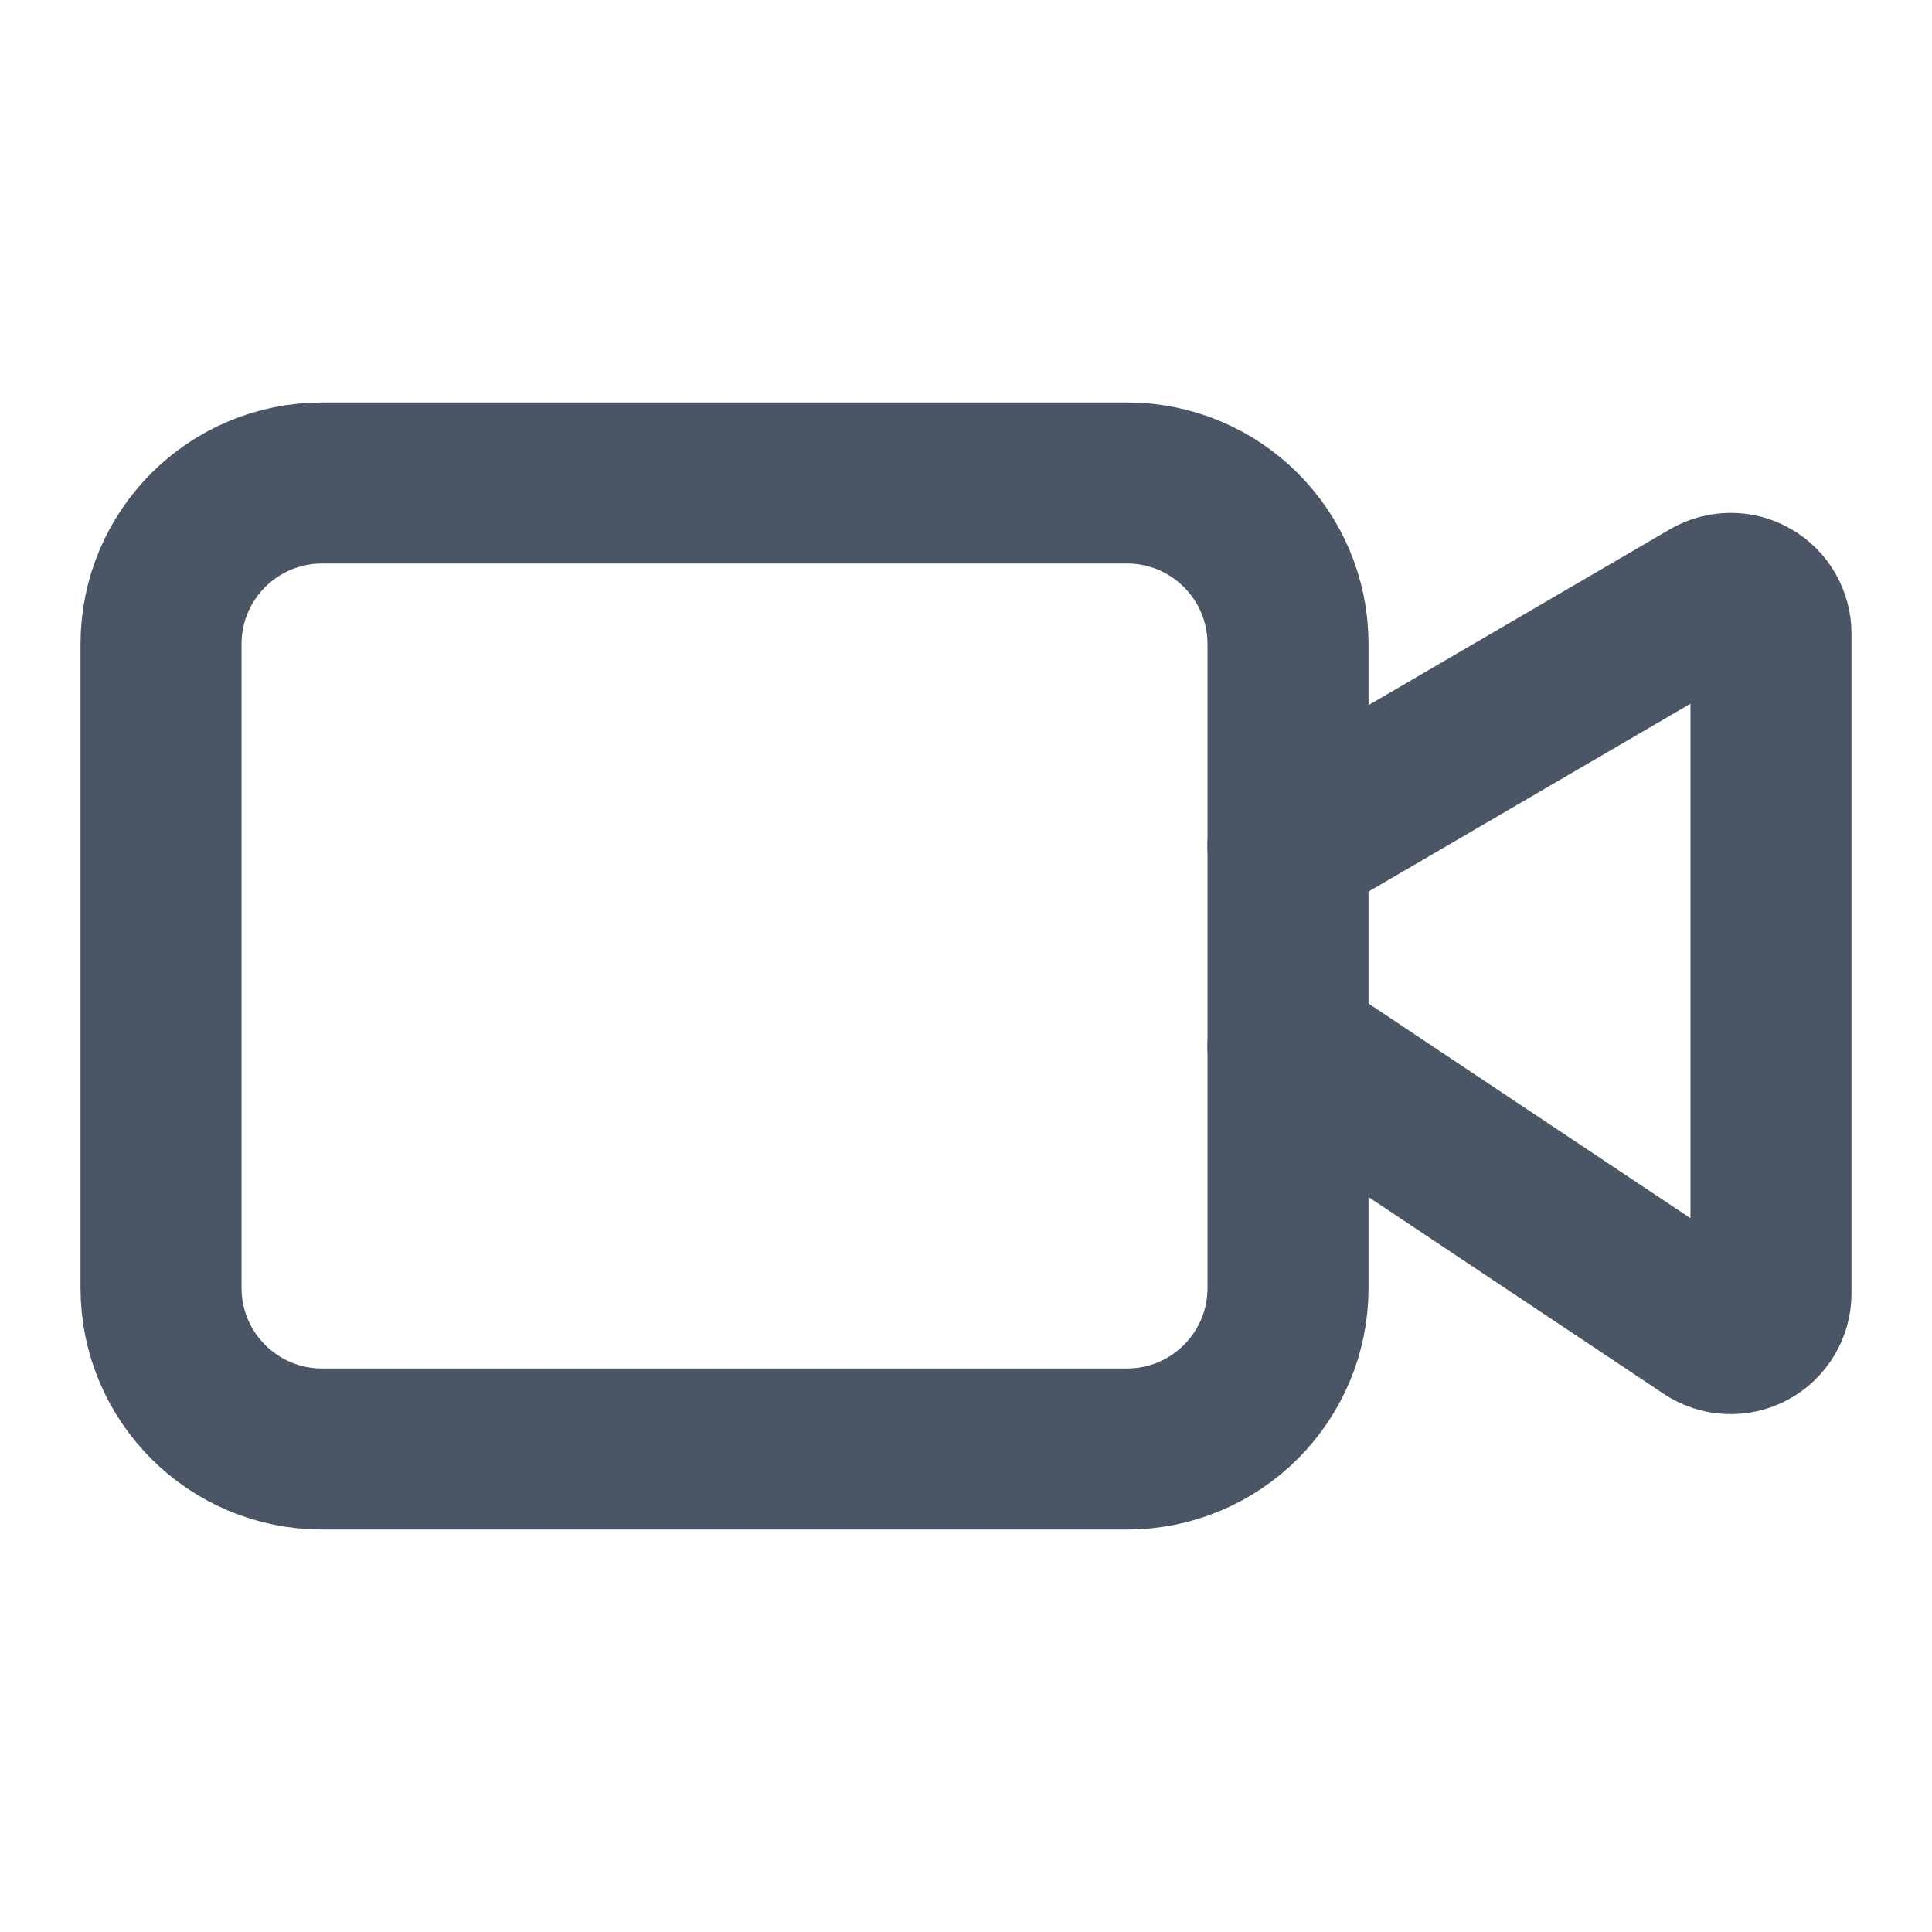
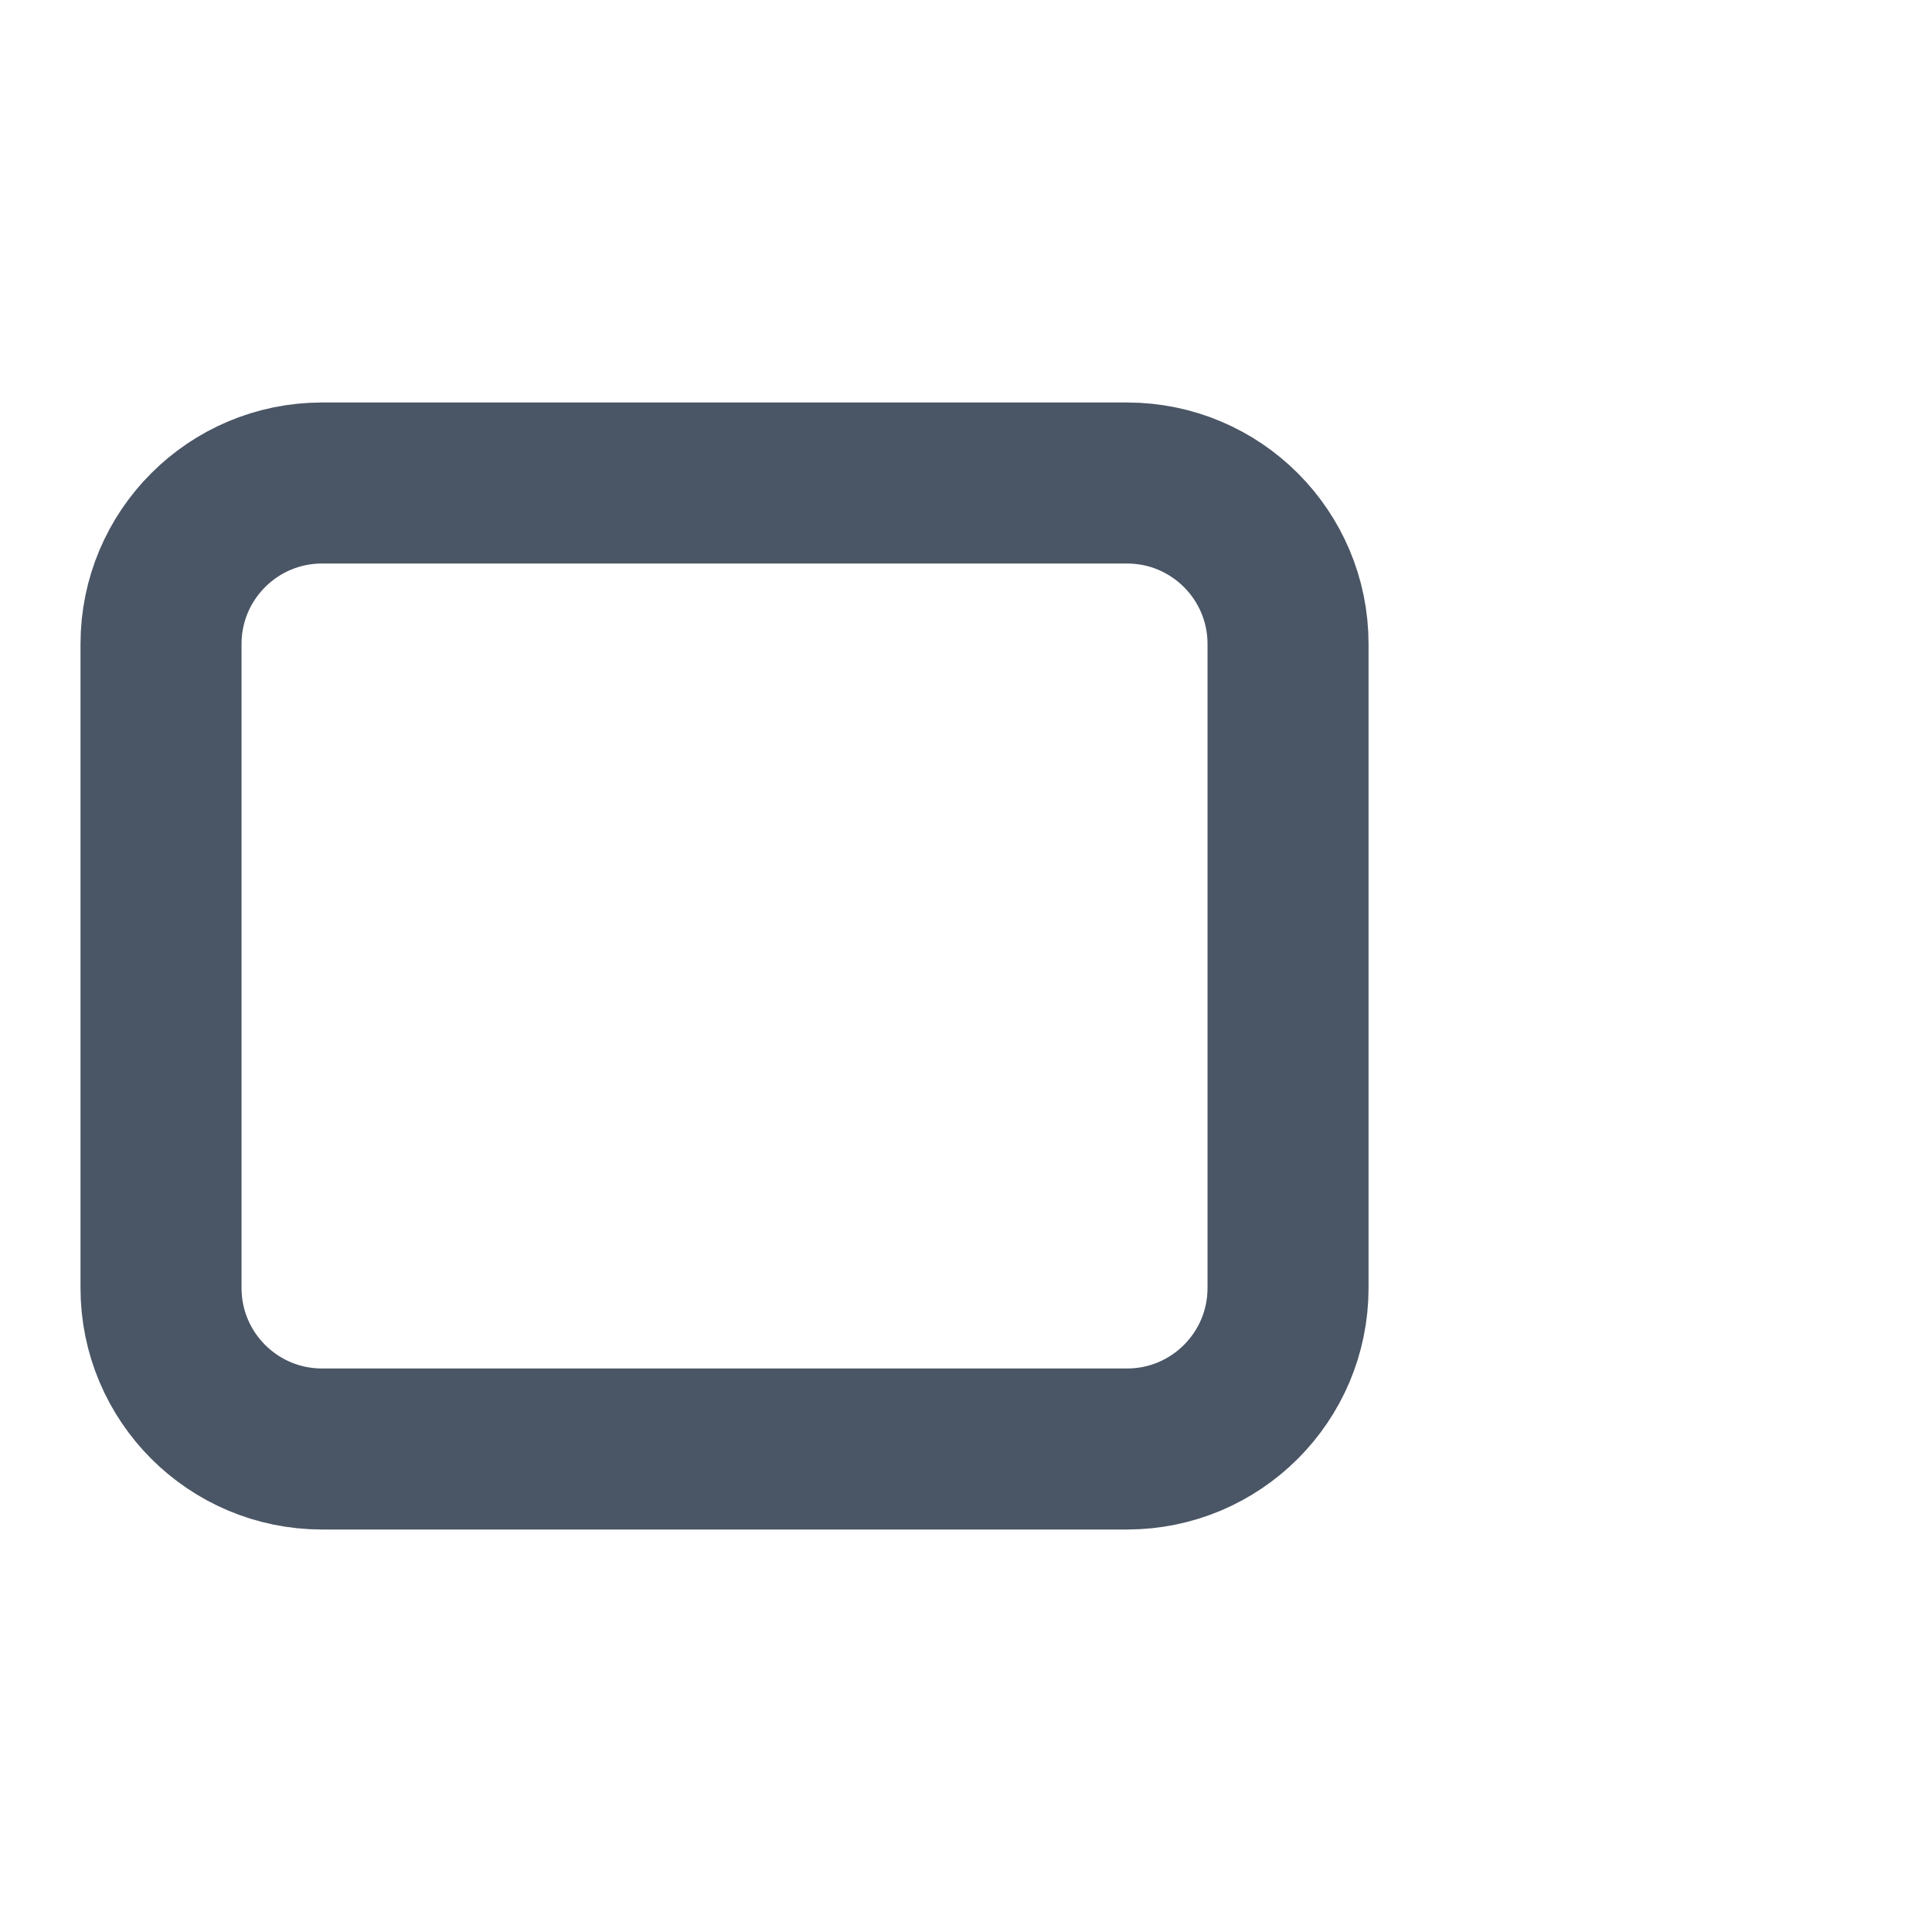
<svg xmlns="http://www.w3.org/2000/svg" width="32" height="32" viewBox="0 0 32 32" fill="none">
-   <path d="M21.333 17.335L28.297 21.978C28.397 22.044 28.514 22.083 28.634 22.088C28.755 22.094 28.875 22.067 28.981 22.01C29.087 21.953 29.176 21.869 29.238 21.765C29.3 21.662 29.333 21.544 29.333 21.423V10.495C29.333 10.378 29.302 10.262 29.243 10.161C29.185 10.059 29.1 9.975 28.998 9.917C28.897 9.858 28.781 9.828 28.664 9.828C28.547 9.829 28.432 9.86 28.33 9.919L21.333 14.002" stroke="#4A5565" stroke-width="2.667" stroke-linecap="round" stroke-linejoin="round" />
  <path d="M18.667 8H5.334C3.861 8 2.667 9.194 2.667 10.667V21.333C2.667 22.806 3.861 24 5.334 24H18.667C20.14 24 21.334 22.806 21.334 21.333V10.667C21.334 9.194 20.14 8 18.667 8Z" stroke="#4A5565" stroke-width="2.667" stroke-linecap="round" stroke-linejoin="round" />
</svg>